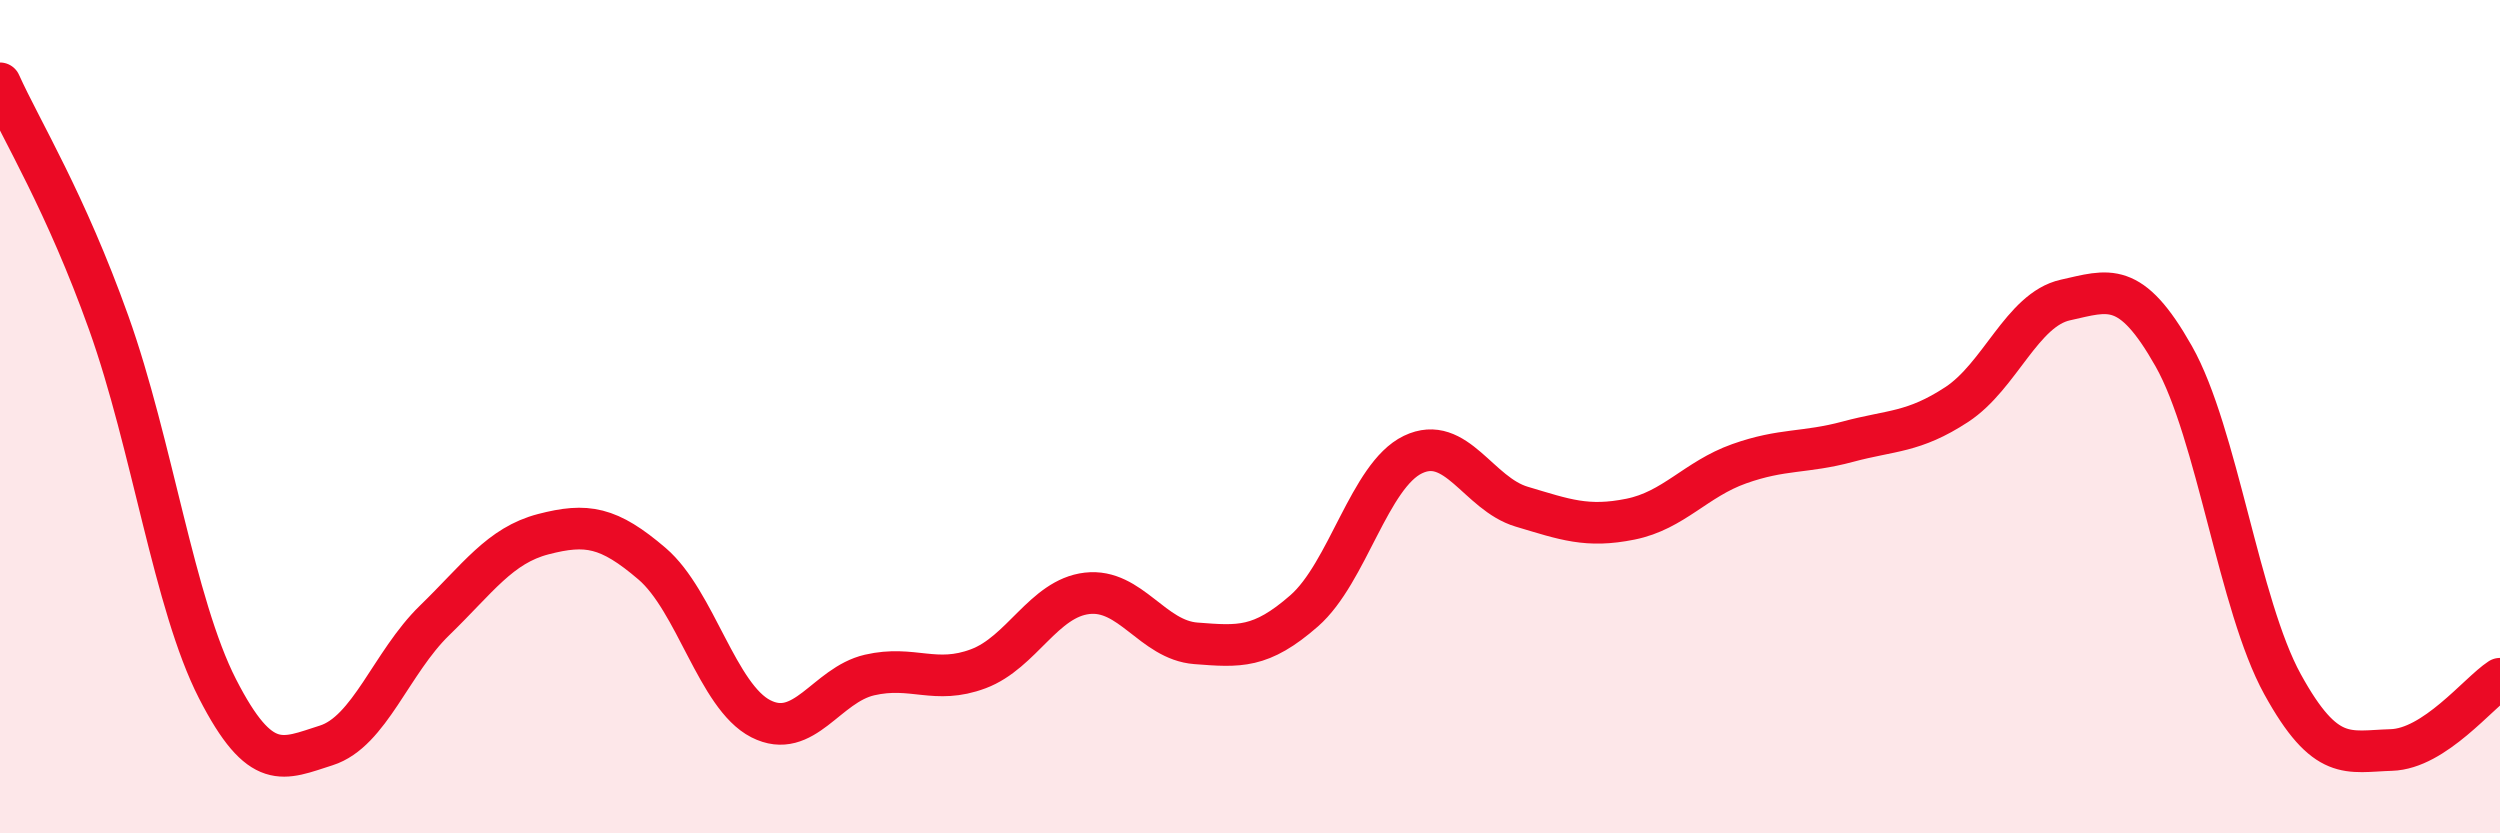
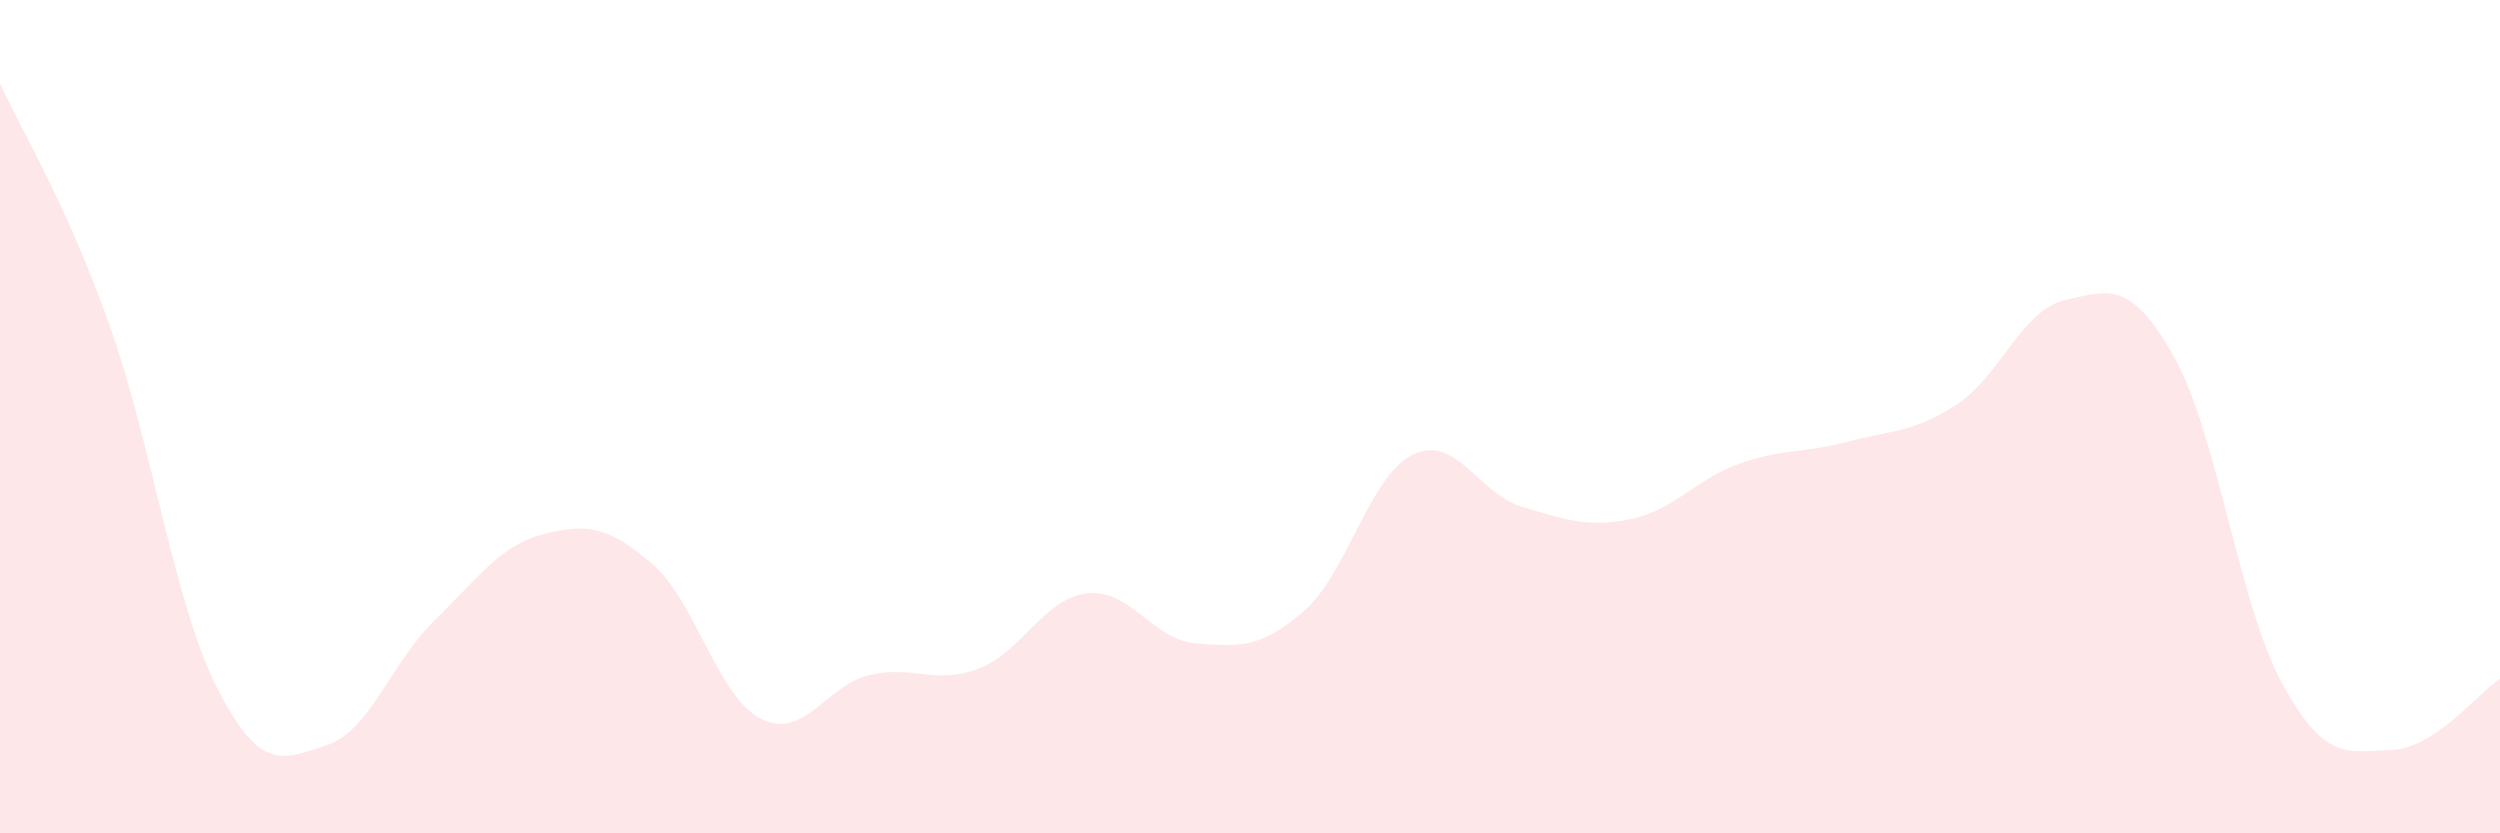
<svg xmlns="http://www.w3.org/2000/svg" width="60" height="20" viewBox="0 0 60 20">
  <path d="M 0,2 C 0.52,3.15 1.57,4.84 2.61,7.75 C 3.65,10.66 4.18,14.5 5.22,16.53 C 6.26,18.56 6.79,18.22 7.83,17.89 C 8.87,17.56 9.39,15.9 10.43,14.89 C 11.47,13.88 12,13.09 13.04,12.82 C 14.08,12.55 14.61,12.64 15.65,13.53 C 16.69,14.42 17.22,16.72 18.26,17.25 C 19.3,17.78 19.83,16.44 20.87,16.2 C 21.91,15.96 22.44,16.44 23.48,16.05 C 24.52,15.66 25.05,14.36 26.09,14.24 C 27.13,14.12 27.66,15.36 28.7,15.44 C 29.74,15.52 30.26,15.57 31.3,14.66 C 32.34,13.75 32.87,11.41 33.91,10.91 C 34.95,10.41 35.48,11.85 36.52,12.16 C 37.56,12.47 38.09,12.67 39.13,12.46 C 40.17,12.25 40.7,11.5 41.74,11.13 C 42.78,10.76 43.31,10.88 44.35,10.6 C 45.39,10.32 45.92,10.39 46.96,9.71 C 48,9.03 48.53,7.43 49.57,7.2 C 50.61,6.97 51.13,6.71 52.17,8.55 C 53.21,10.39 53.74,14.53 54.78,16.42 C 55.82,18.31 56.35,18.03 57.39,18 C 58.43,17.97 59.48,16.63 60,16.29L60 20L0 20Z" fill="#EB0A25" opacity="0.1" stroke-linecap="round" stroke-linejoin="round" />
-   <path d="M 0,2 C 0.52,3.15 1.57,4.84 2.61,7.75 C 3.65,10.66 4.18,14.5 5.22,16.53 C 6.26,18.56 6.79,18.22 7.83,17.89 C 8.87,17.56 9.39,15.9 10.43,14.89 C 11.47,13.88 12,13.09 13.04,12.82 C 14.08,12.55 14.61,12.64 15.65,13.53 C 16.69,14.42 17.22,16.72 18.26,17.25 C 19.3,17.78 19.83,16.44 20.87,16.2 C 21.91,15.96 22.44,16.44 23.48,16.05 C 24.52,15.66 25.05,14.36 26.09,14.24 C 27.13,14.12 27.66,15.36 28.7,15.44 C 29.74,15.52 30.26,15.57 31.3,14.66 C 32.34,13.75 32.87,11.41 33.91,10.91 C 34.95,10.41 35.48,11.85 36.52,12.16 C 37.56,12.47 38.09,12.67 39.13,12.46 C 40.17,12.25 40.7,11.5 41.74,11.13 C 42.78,10.76 43.31,10.88 44.35,10.6 C 45.39,10.32 45.92,10.39 46.96,9.71 C 48,9.03 48.53,7.43 49.57,7.2 C 50.61,6.97 51.13,6.71 52.17,8.55 C 53.21,10.39 53.74,14.53 54.78,16.42 C 55.82,18.31 56.35,18.03 57.39,18 C 58.43,17.97 59.48,16.63 60,16.29" stroke="#EB0A25" stroke-width="1" fill="none" stroke-linecap="round" stroke-linejoin="round" />
</svg>